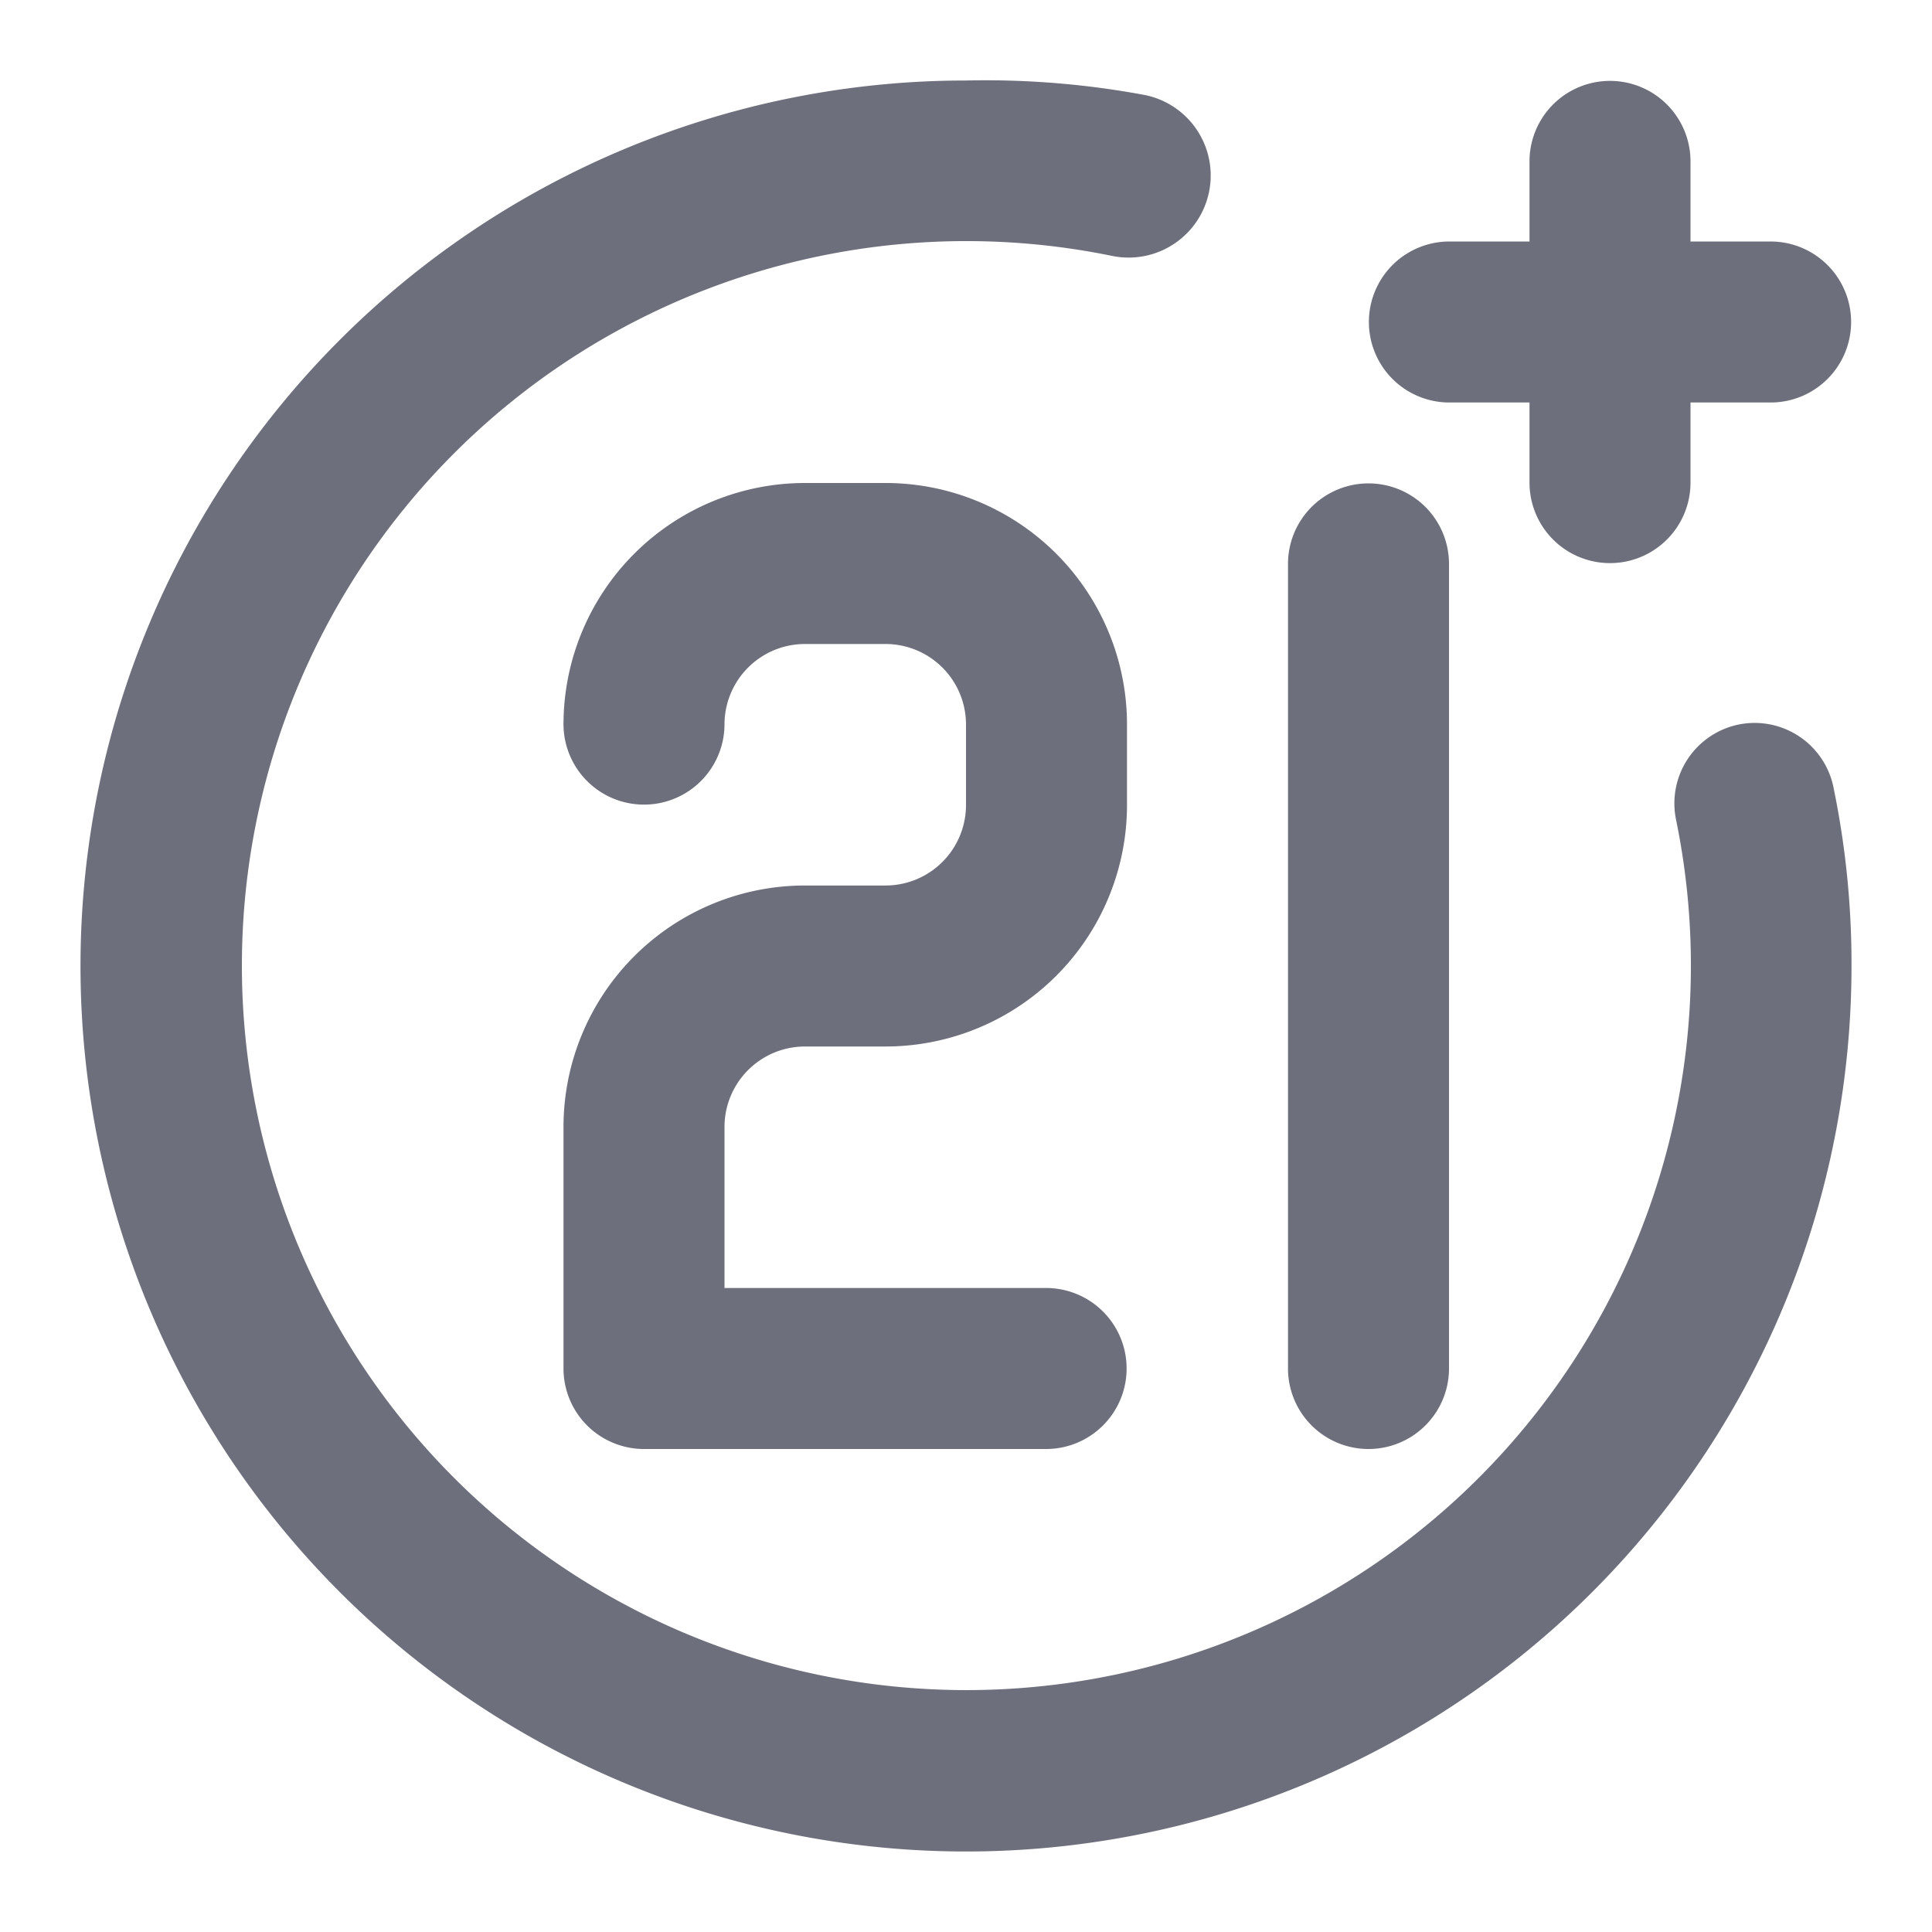
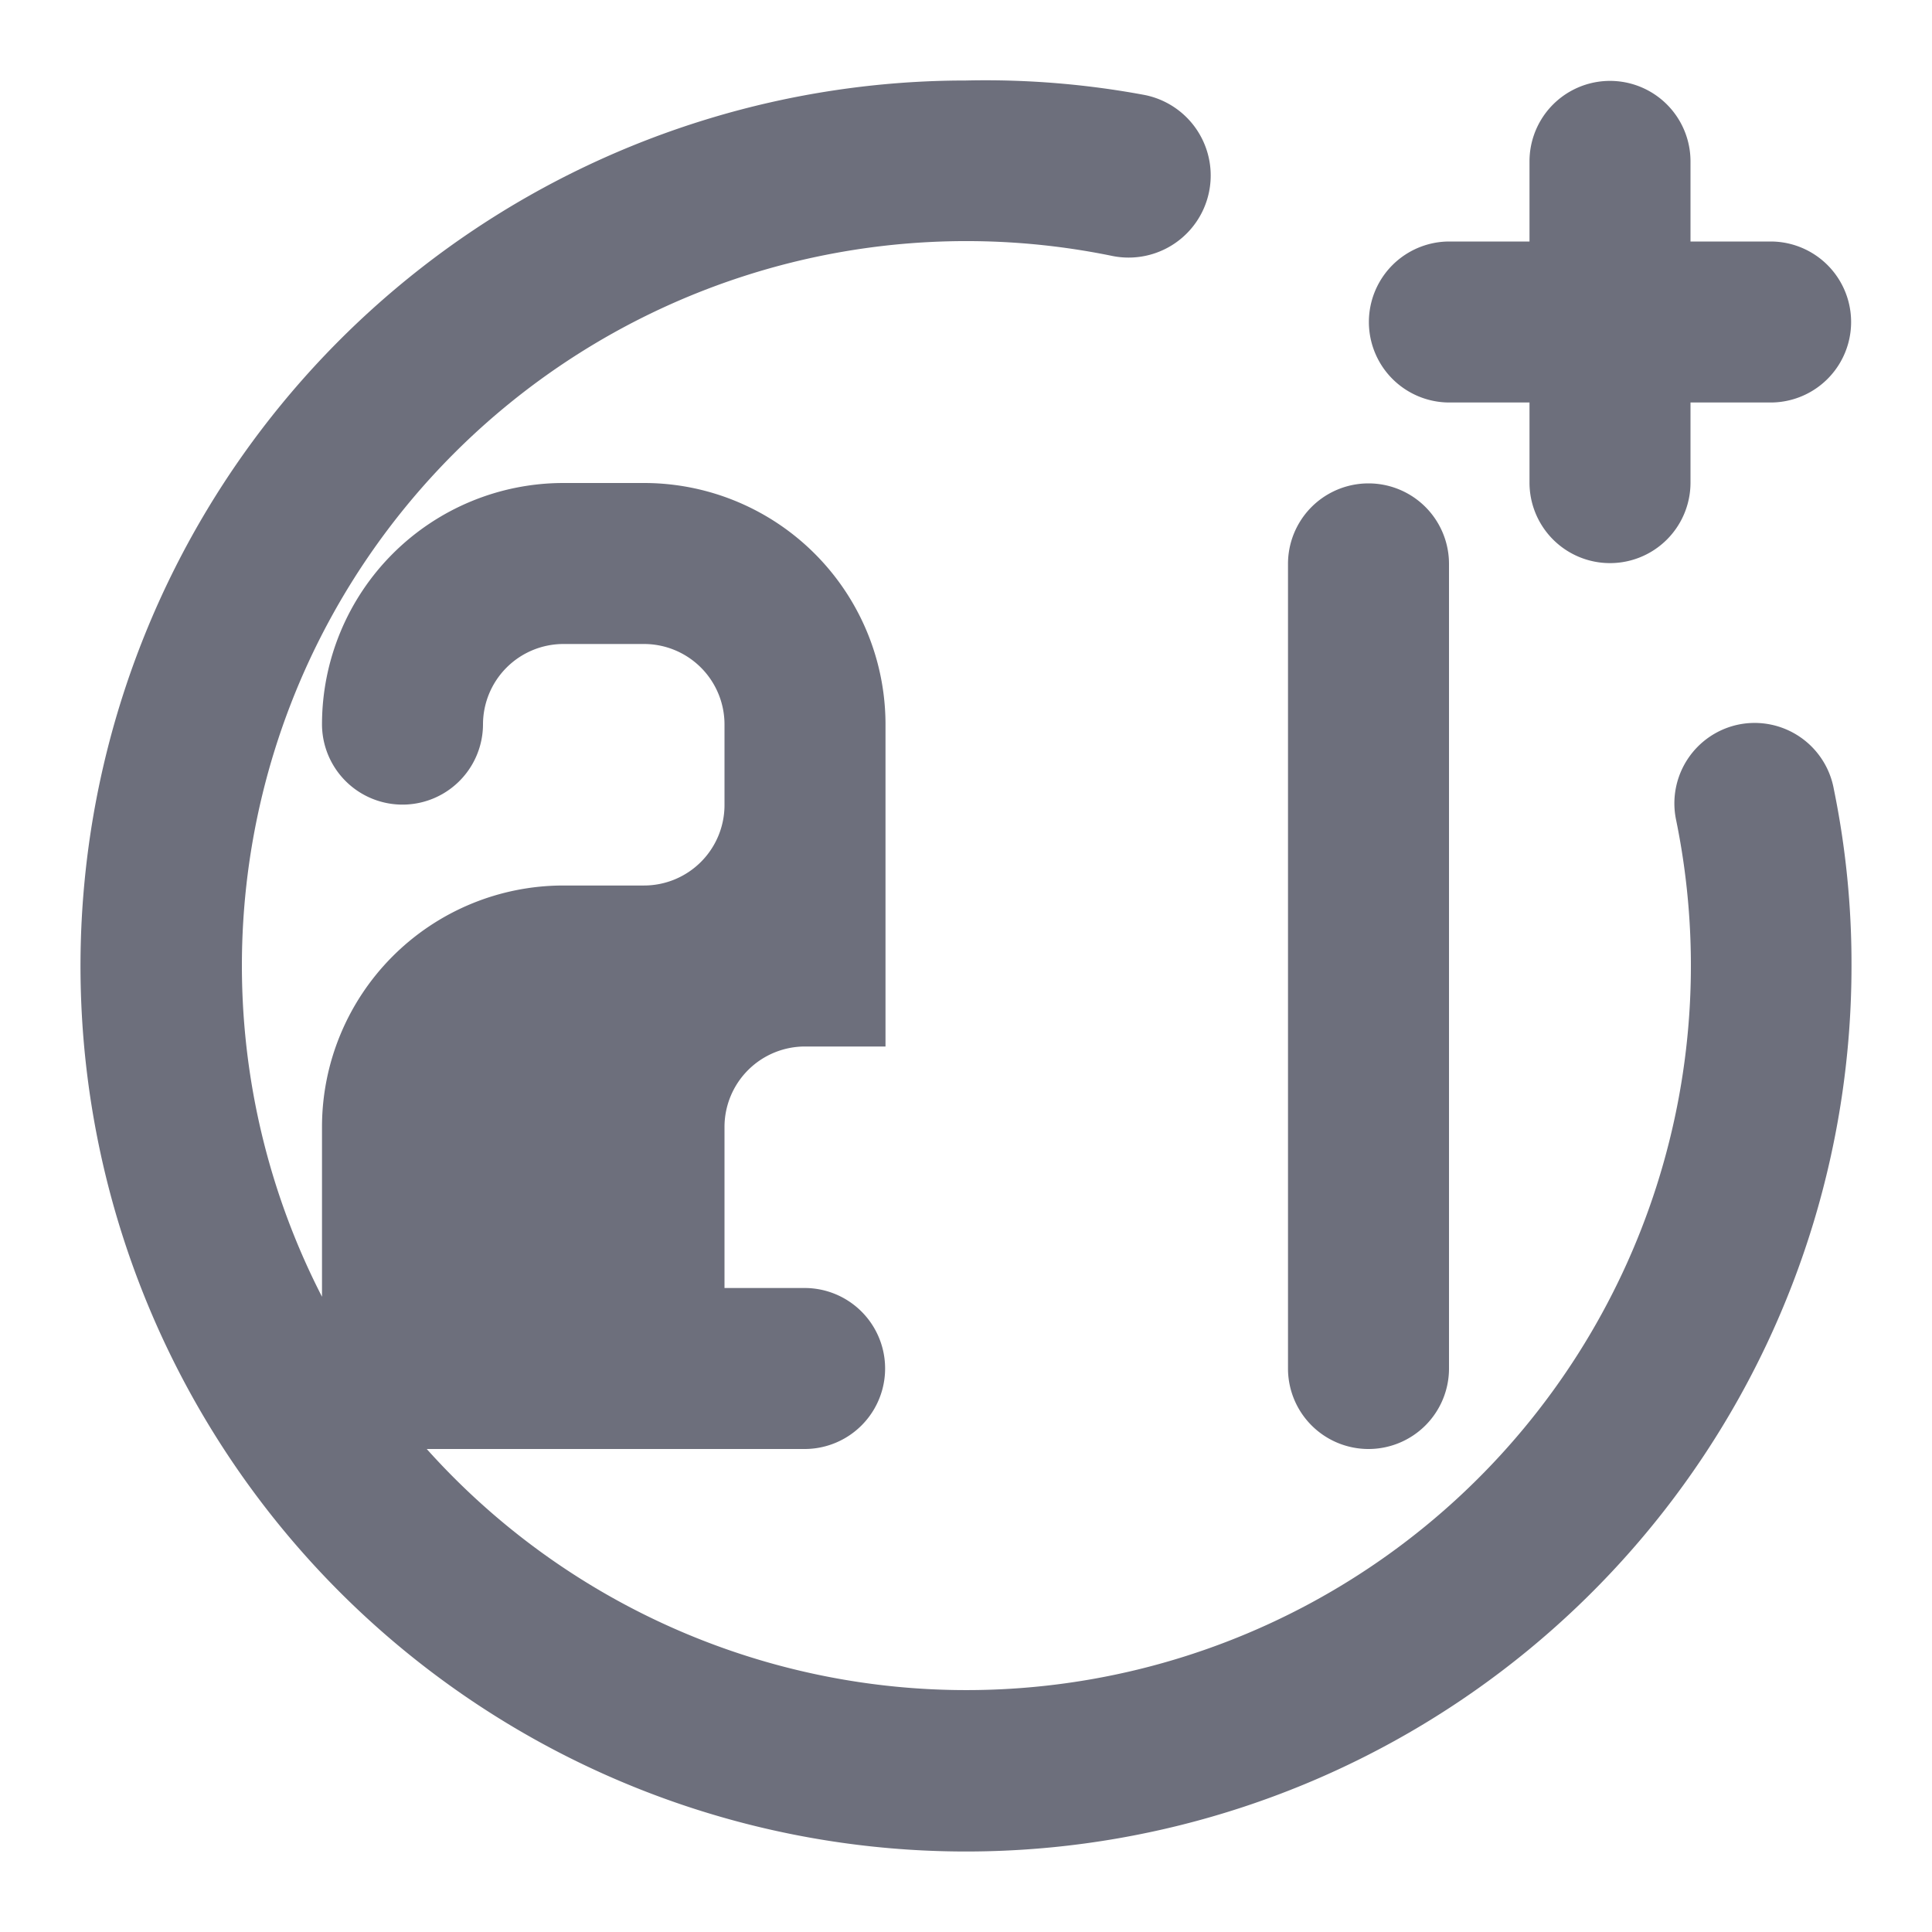
<svg xmlns="http://www.w3.org/2000/svg" class="svg-icon" style="width: 1em; height: 1em;vertical-align: middle;fill: #6D6F7C;overflow: hidden;" viewBox="0 0 1024 1024" version="1.1">
-   <path d="M725.333 768a42.667 42.667 0 0 0 42.667-42.667V298.667a42.667 42.667 0 0 0-85.333 0v426.667a42.667 42.667 0 0 0 42.667 42.667z m42.667-554.667h42.667v42.667a42.667 42.667 0 0 0 85.333 0V213.333h42.667a42.667 42.667 0 0 0 0-85.333h-42.667V85.333a42.667 42.667 0 0 0-85.333 0v42.667h-42.667a42.667 42.667 0 0 0 0 85.333z m153.6 170.667a42.667 42.667 0 0 0-33.28 50.347 384 384 0 1 1-298.667-298.667 42.667 42.667 0 1 0 17.067-85.333A460.8 460.8 0 0 0 512 42.667a469.333 469.333 0 1 0 469.333 469.333 460.8 460.8 0 0 0-9.387-93.867A42.667 42.667 0 0 0 921.6 384zM426.667 554.667h42.667a128 128 0 0 0 128-128V384a128 128 0 0 0-128-128h-42.667a128 128 0 0 0-128 128 42.667 42.667 0 0 0 85.333 0 42.667 42.667 0 0 1 42.667-42.667h42.667a42.667 42.667 0 0 1 42.667 42.667v42.667a42.667 42.667 0 0 1-42.667 42.667h-42.667a128 128 0 0 0-128 128v128a42.667 42.667 0 0 0 42.667 42.667h213.333a42.667 42.667 0 0 0 0-85.333H384v-85.333a42.667 42.667 0 0 1 42.667-42.667z" />
+   <path d="M725.333 768a42.667 42.667 0 0 0 42.667-42.667V298.667a42.667 42.667 0 0 0-85.333 0v426.667a42.667 42.667 0 0 0 42.667 42.667z m42.667-554.667h42.667v42.667a42.667 42.667 0 0 0 85.333 0V213.333h42.667a42.667 42.667 0 0 0 0-85.333h-42.667V85.333a42.667 42.667 0 0 0-85.333 0v42.667h-42.667a42.667 42.667 0 0 0 0 85.333z m153.6 170.667a42.667 42.667 0 0 0-33.28 50.347 384 384 0 1 1-298.667-298.667 42.667 42.667 0 1 0 17.067-85.333A460.8 460.8 0 0 0 512 42.667a469.333 469.333 0 1 0 469.333 469.333 460.8 460.8 0 0 0-9.387-93.867A42.667 42.667 0 0 0 921.6 384zM426.667 554.667h42.667V384a128 128 0 0 0-128-128h-42.667a128 128 0 0 0-128 128 42.667 42.667 0 0 0 85.333 0 42.667 42.667 0 0 1 42.667-42.667h42.667a42.667 42.667 0 0 1 42.667 42.667v42.667a42.667 42.667 0 0 1-42.667 42.667h-42.667a128 128 0 0 0-128 128v128a42.667 42.667 0 0 0 42.667 42.667h213.333a42.667 42.667 0 0 0 0-85.333H384v-85.333a42.667 42.667 0 0 1 42.667-42.667z" />
</svg>